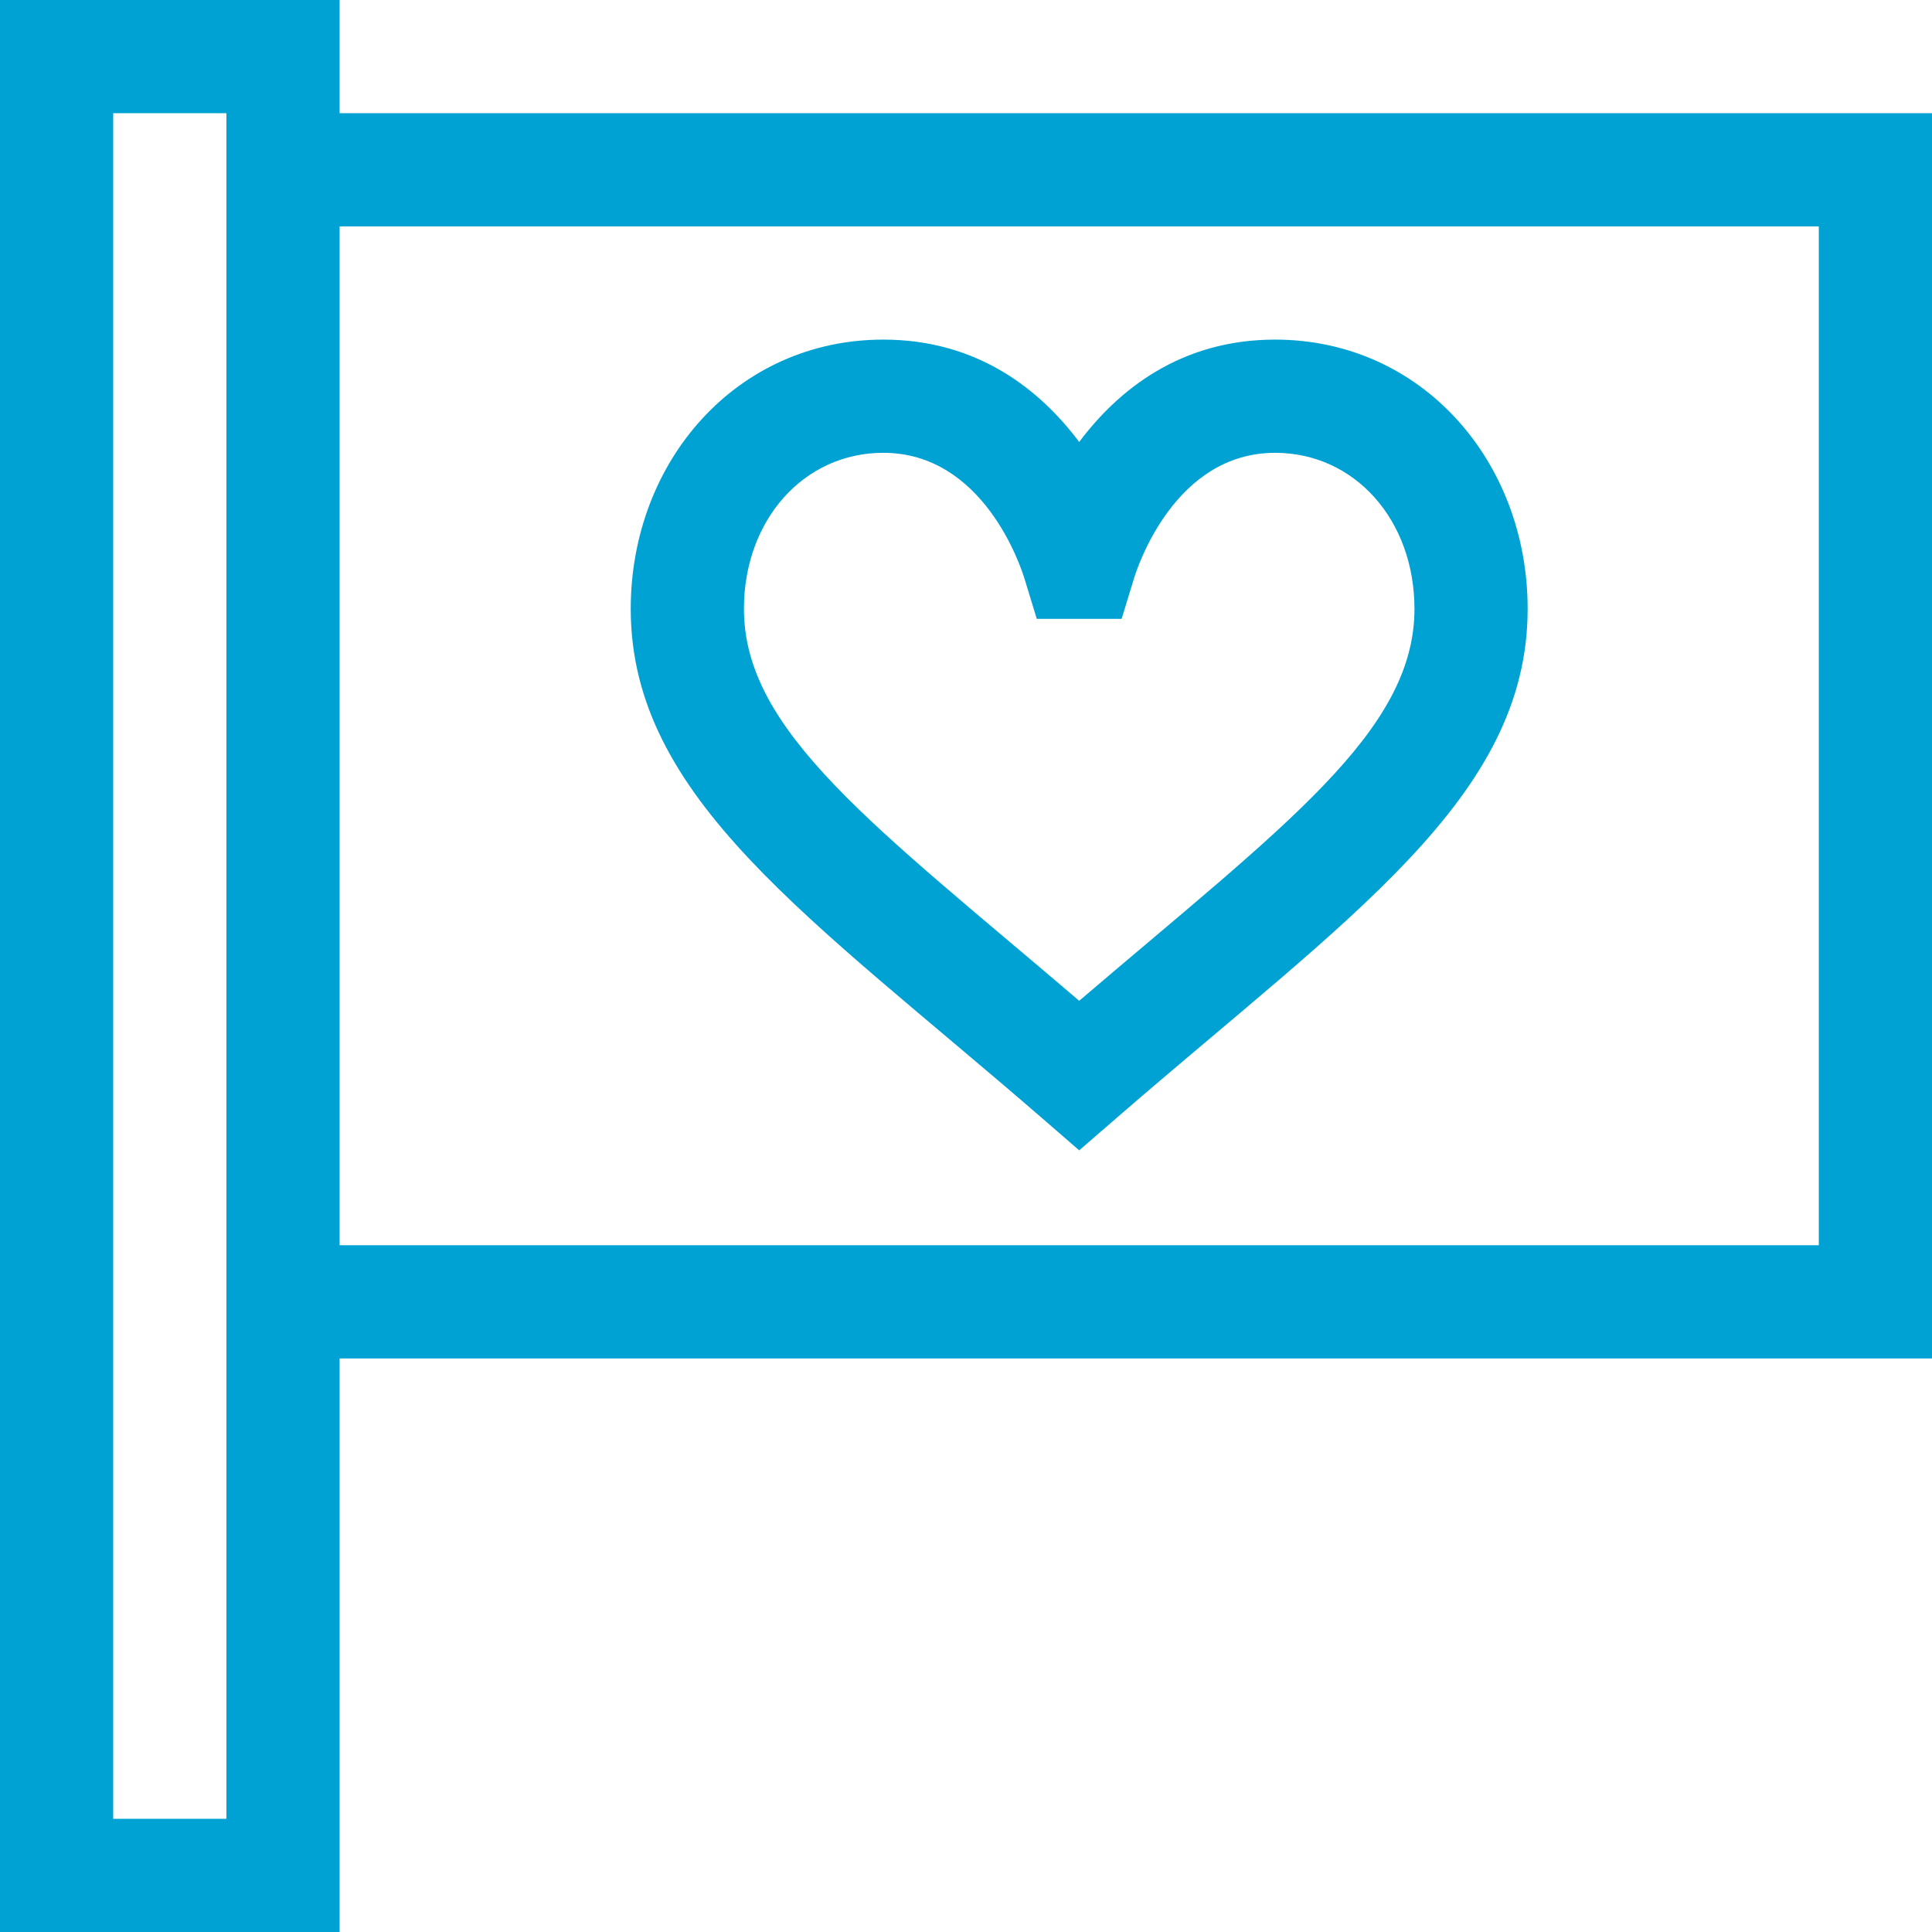
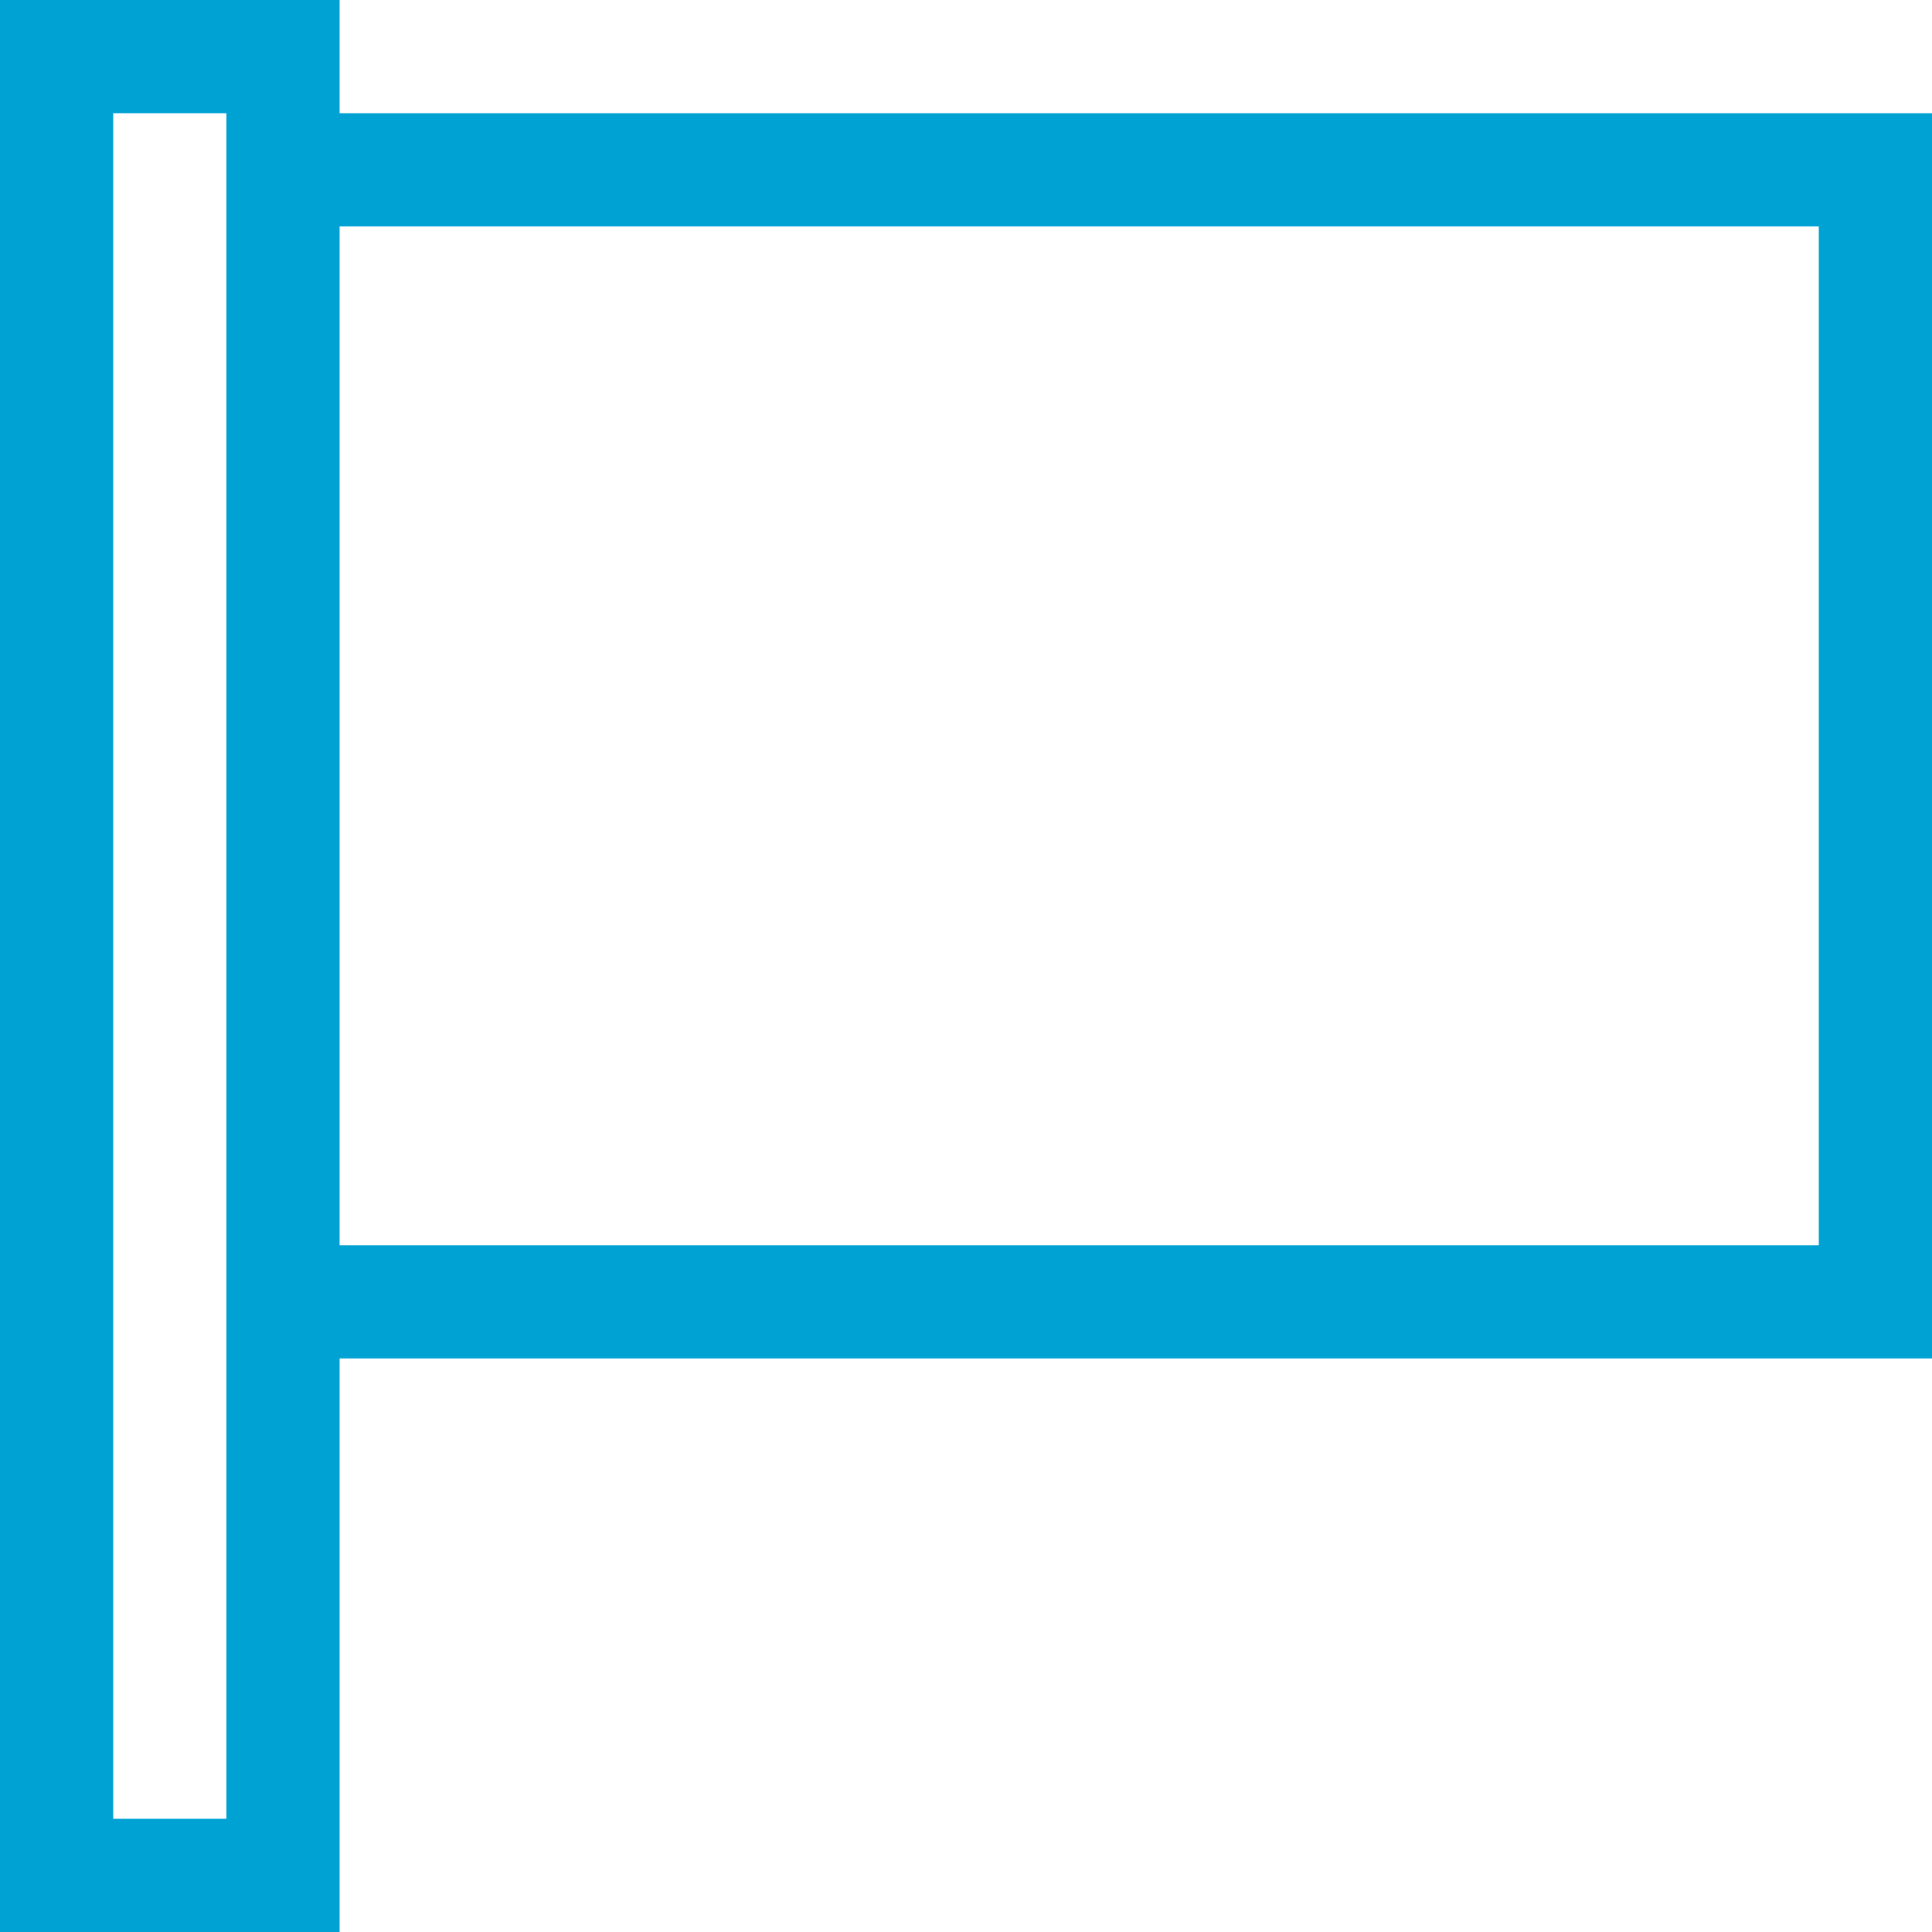
<svg xmlns="http://www.w3.org/2000/svg" viewBox="0 0 512 512" width="512px" height="512px">
  <path d="m90 360h422v-330h-422v-30h-90v512h90zm392-300v270h-392v-270zm-422 422h-30v-452h30zm0 0" fill="#00a2d4" />
-   <path d="m276.176 296.336 9.824 8.516 9.824-8.516c61.621-53.406 109.02-84.859 109.02-134.973 0-39.152-28.098-71.363-66.922-71.363-25.211 0-41.699 13.492-51.926 27.129-10.223-13.637-26.711-27.129-51.918-27.129-38.812 0-66.926 32.195-66.926 71.363 0 50.23 47.727 81.848 109.023 134.973zm-42.098-176.336c26.473 0 36.391 29.965 37.434 33.383l3.242 10.617h22.492l3.242-10.617c1.043-3.418 10.957-33.383 37.434-33.383 21.051 0 36.926 17.781 36.926 41.363 0 32.508-34.449 57.398-88.848 103.855-54.215-46.301-88.848-71.316-88.848-103.855 0-23.582 15.875-41.363 36.926-41.363zm0 0" fill="#00a2d4" />
</svg>